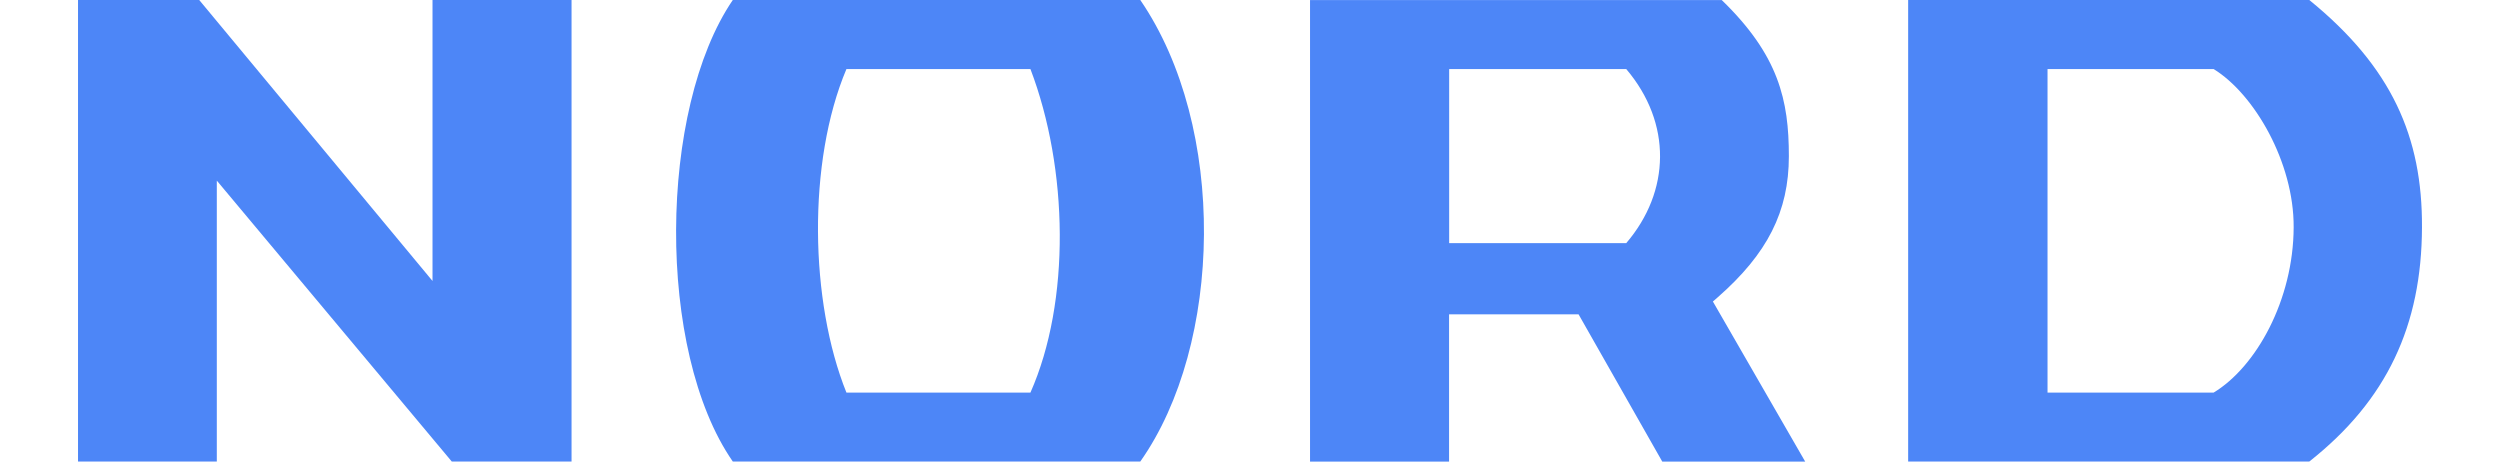
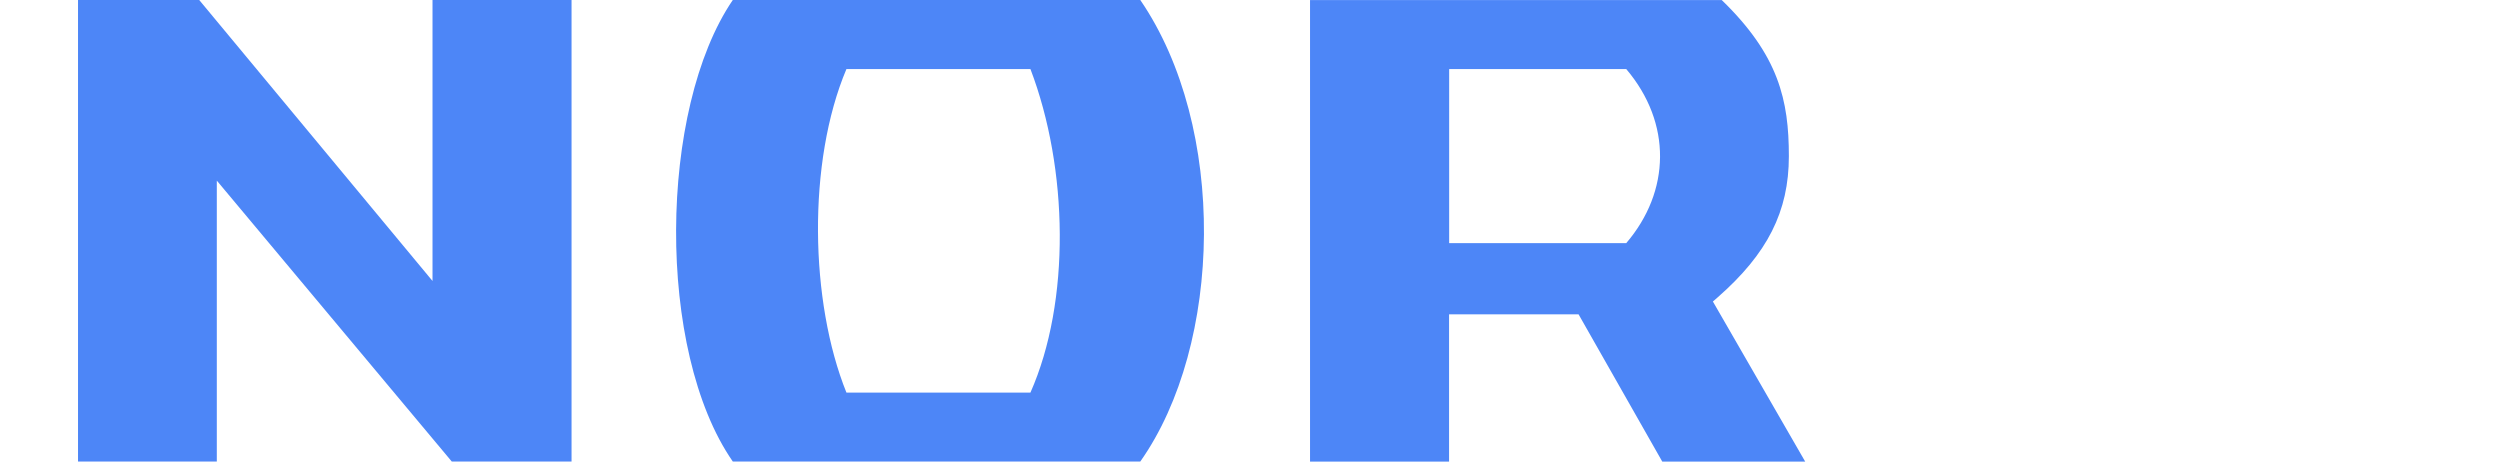
<svg xmlns="http://www.w3.org/2000/svg" width="65" height="12" viewBox="0 0 476.93 93.91">
  <defs>
    <style>
      .cls-1 {
        fill: #4d86f7;
      }
    </style>
  </defs>
  <g>
    <g>
-       <path class="cls-1" d="M454,0h-81.62s0,93.91,0,93.91h81.62c15.8-12.46,22.87-27.69,22.93-47.67C477.02,27.88,470.8,13.67,454,0ZM434.54,79.88h-33.8V14.05h33.8c8.29,5.1,16.35,19.02,16.28,32.19-.05,14.81-7.63,28.41-16.28,33.64Z" />
      <path class="cls-1" d="M332.66,61.34l1-.87c10.08-8.85,14.45-17.42,14.45-28.69,0-11.34-2.04-20.52-13.66-31.77h-83.77s0,93.91,0,93.91h28.29s0-29.96,0-29.96h26.35s17.03,29.96,17.03,29.96h29.08s-18.78-32.57-18.78-32.57ZM315.02,49.47h-36.03V14.05h36.03c9.33,11,9.01,24.89,0,35.42Z" />
      <path class="cls-1" d="M216.14,0h-82.91c-15.12,22.18-15.65,71.35,0,93.91h82.91c16.82-23.82,17.73-68.05,0-93.91ZM193.79,79.88h-37.44c-7.44-18.46-7.99-46.89,0-65.83h37.44c7.72,20.23,8.2,47.33,0,65.83Z" />
      <polygon class="cls-1" points="100.42 0 100.42 93.91 76.05 93.91 28.24 36.75 28.24 93.91 0 93.91 0 0 24.66 0 72.13 57.17 72.13 0 100.42 0" />
    </g>
  </g>
</svg>